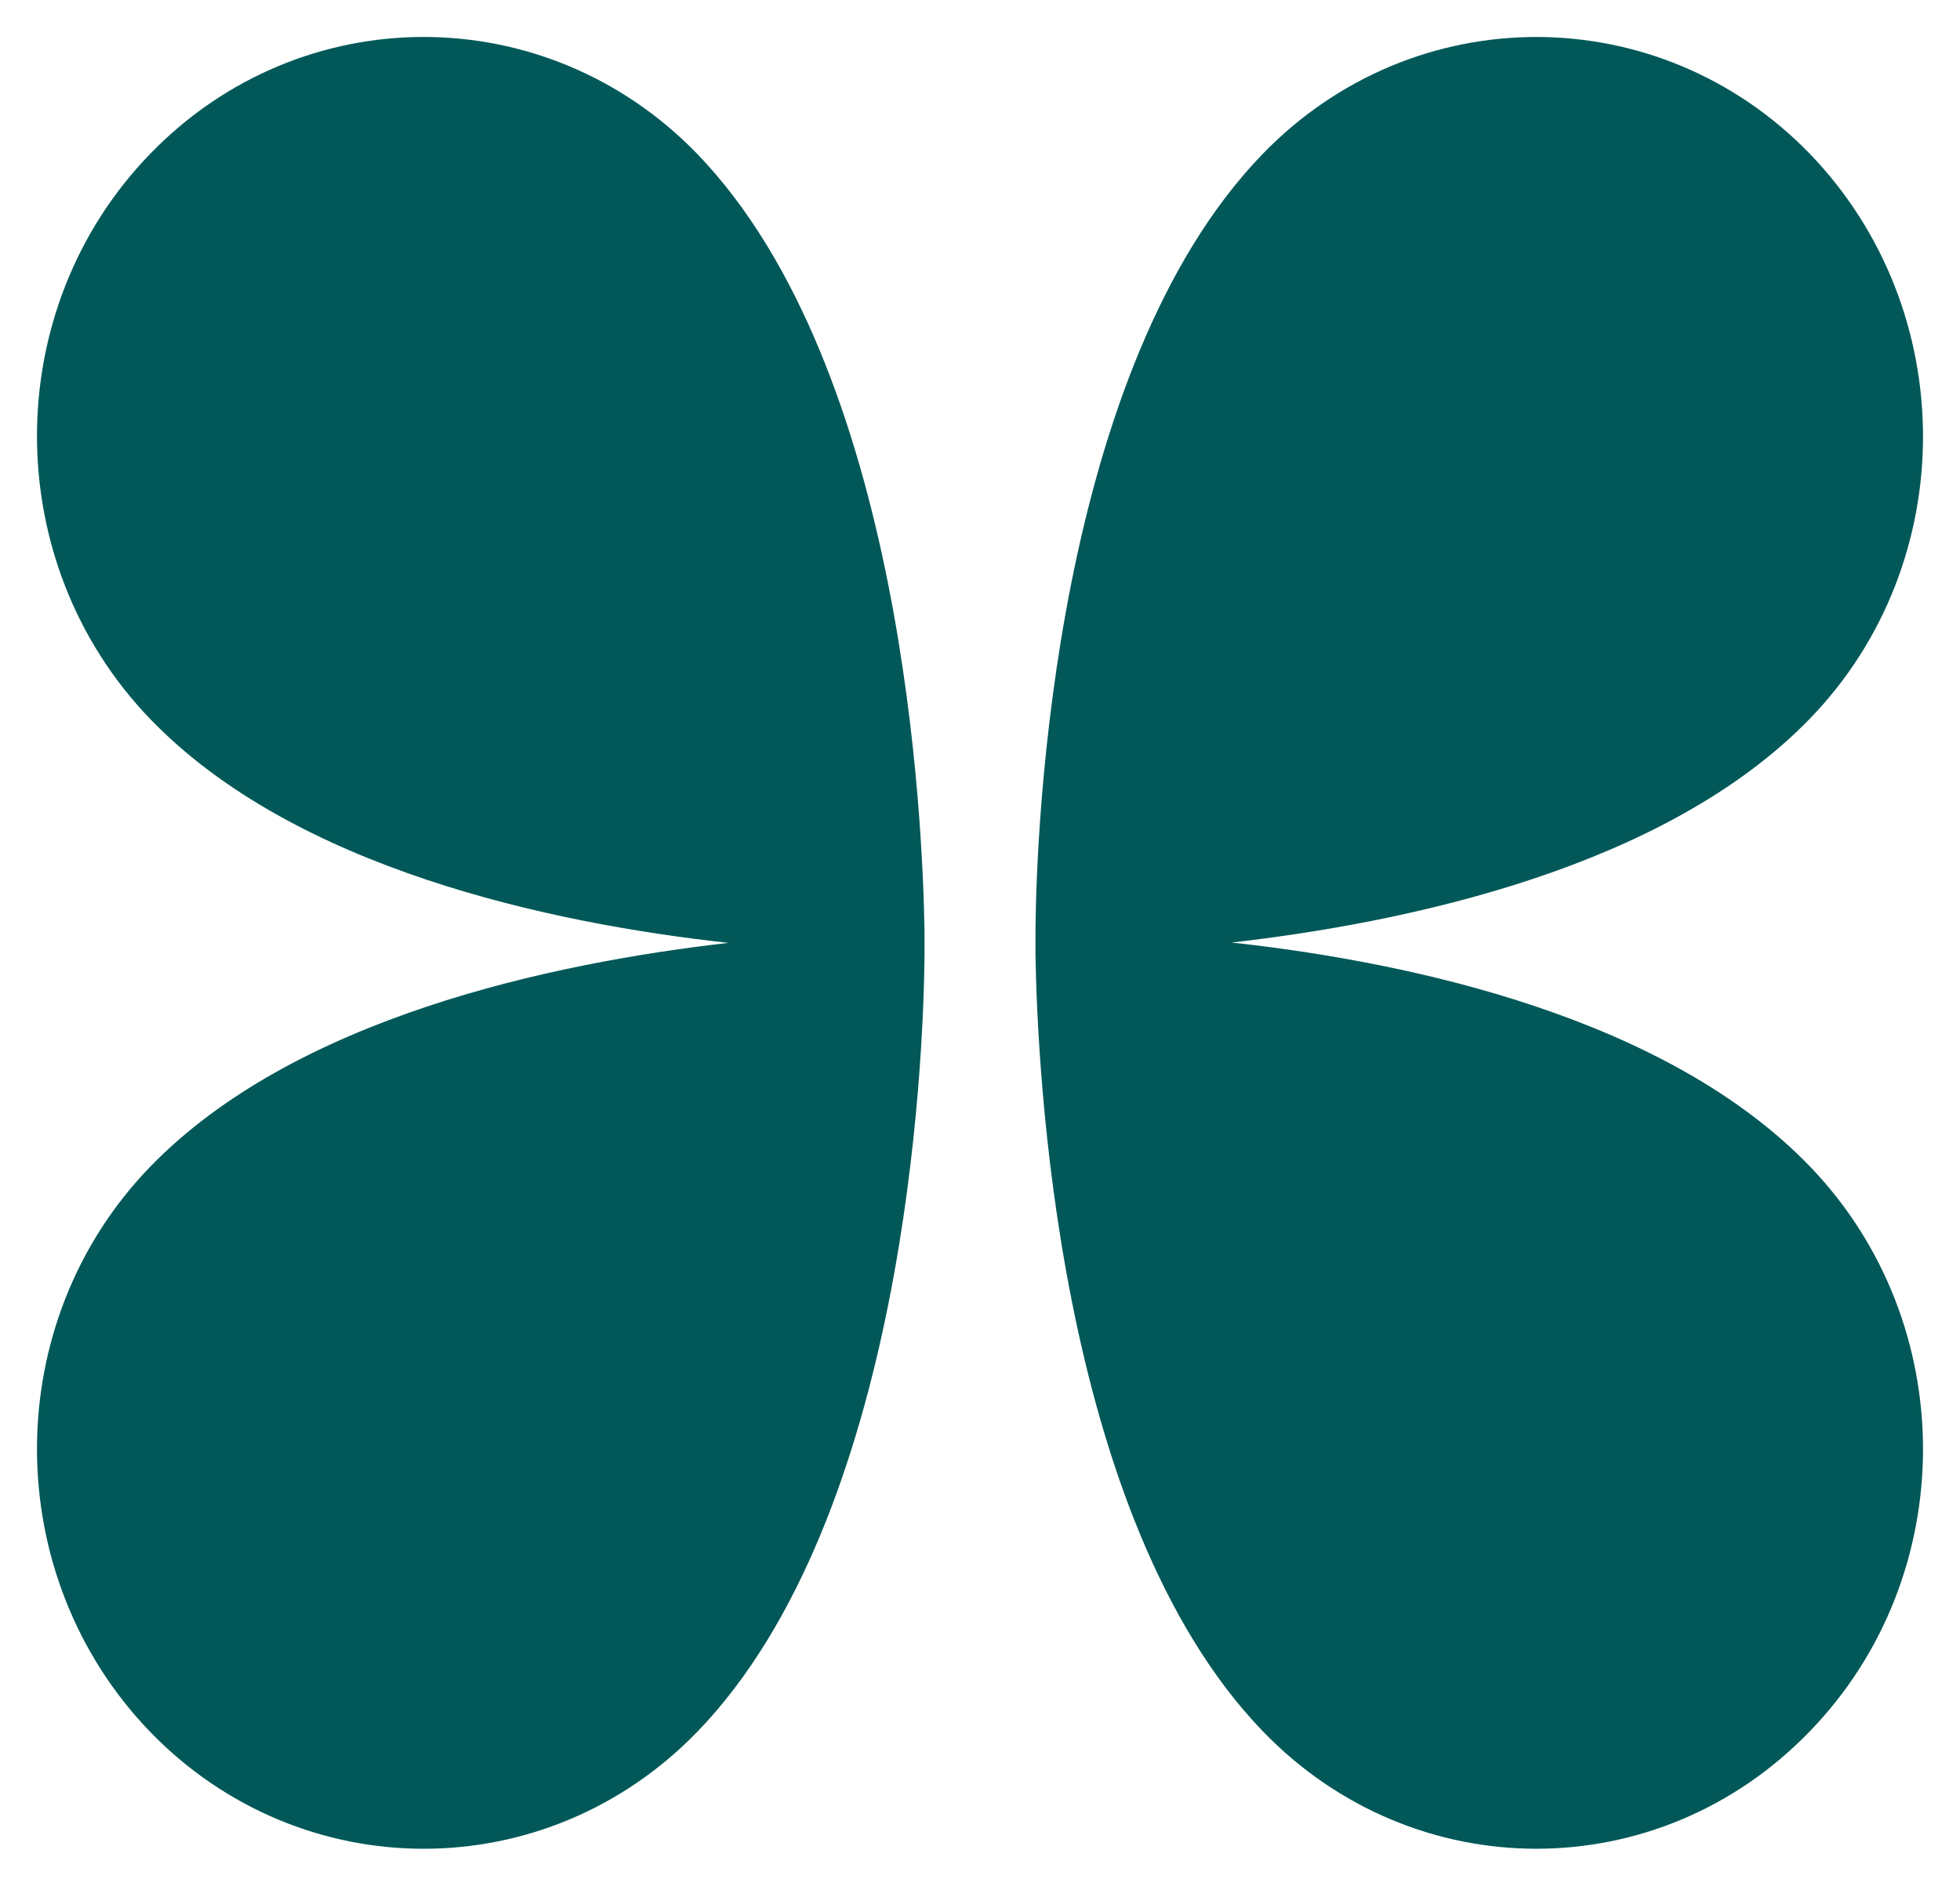
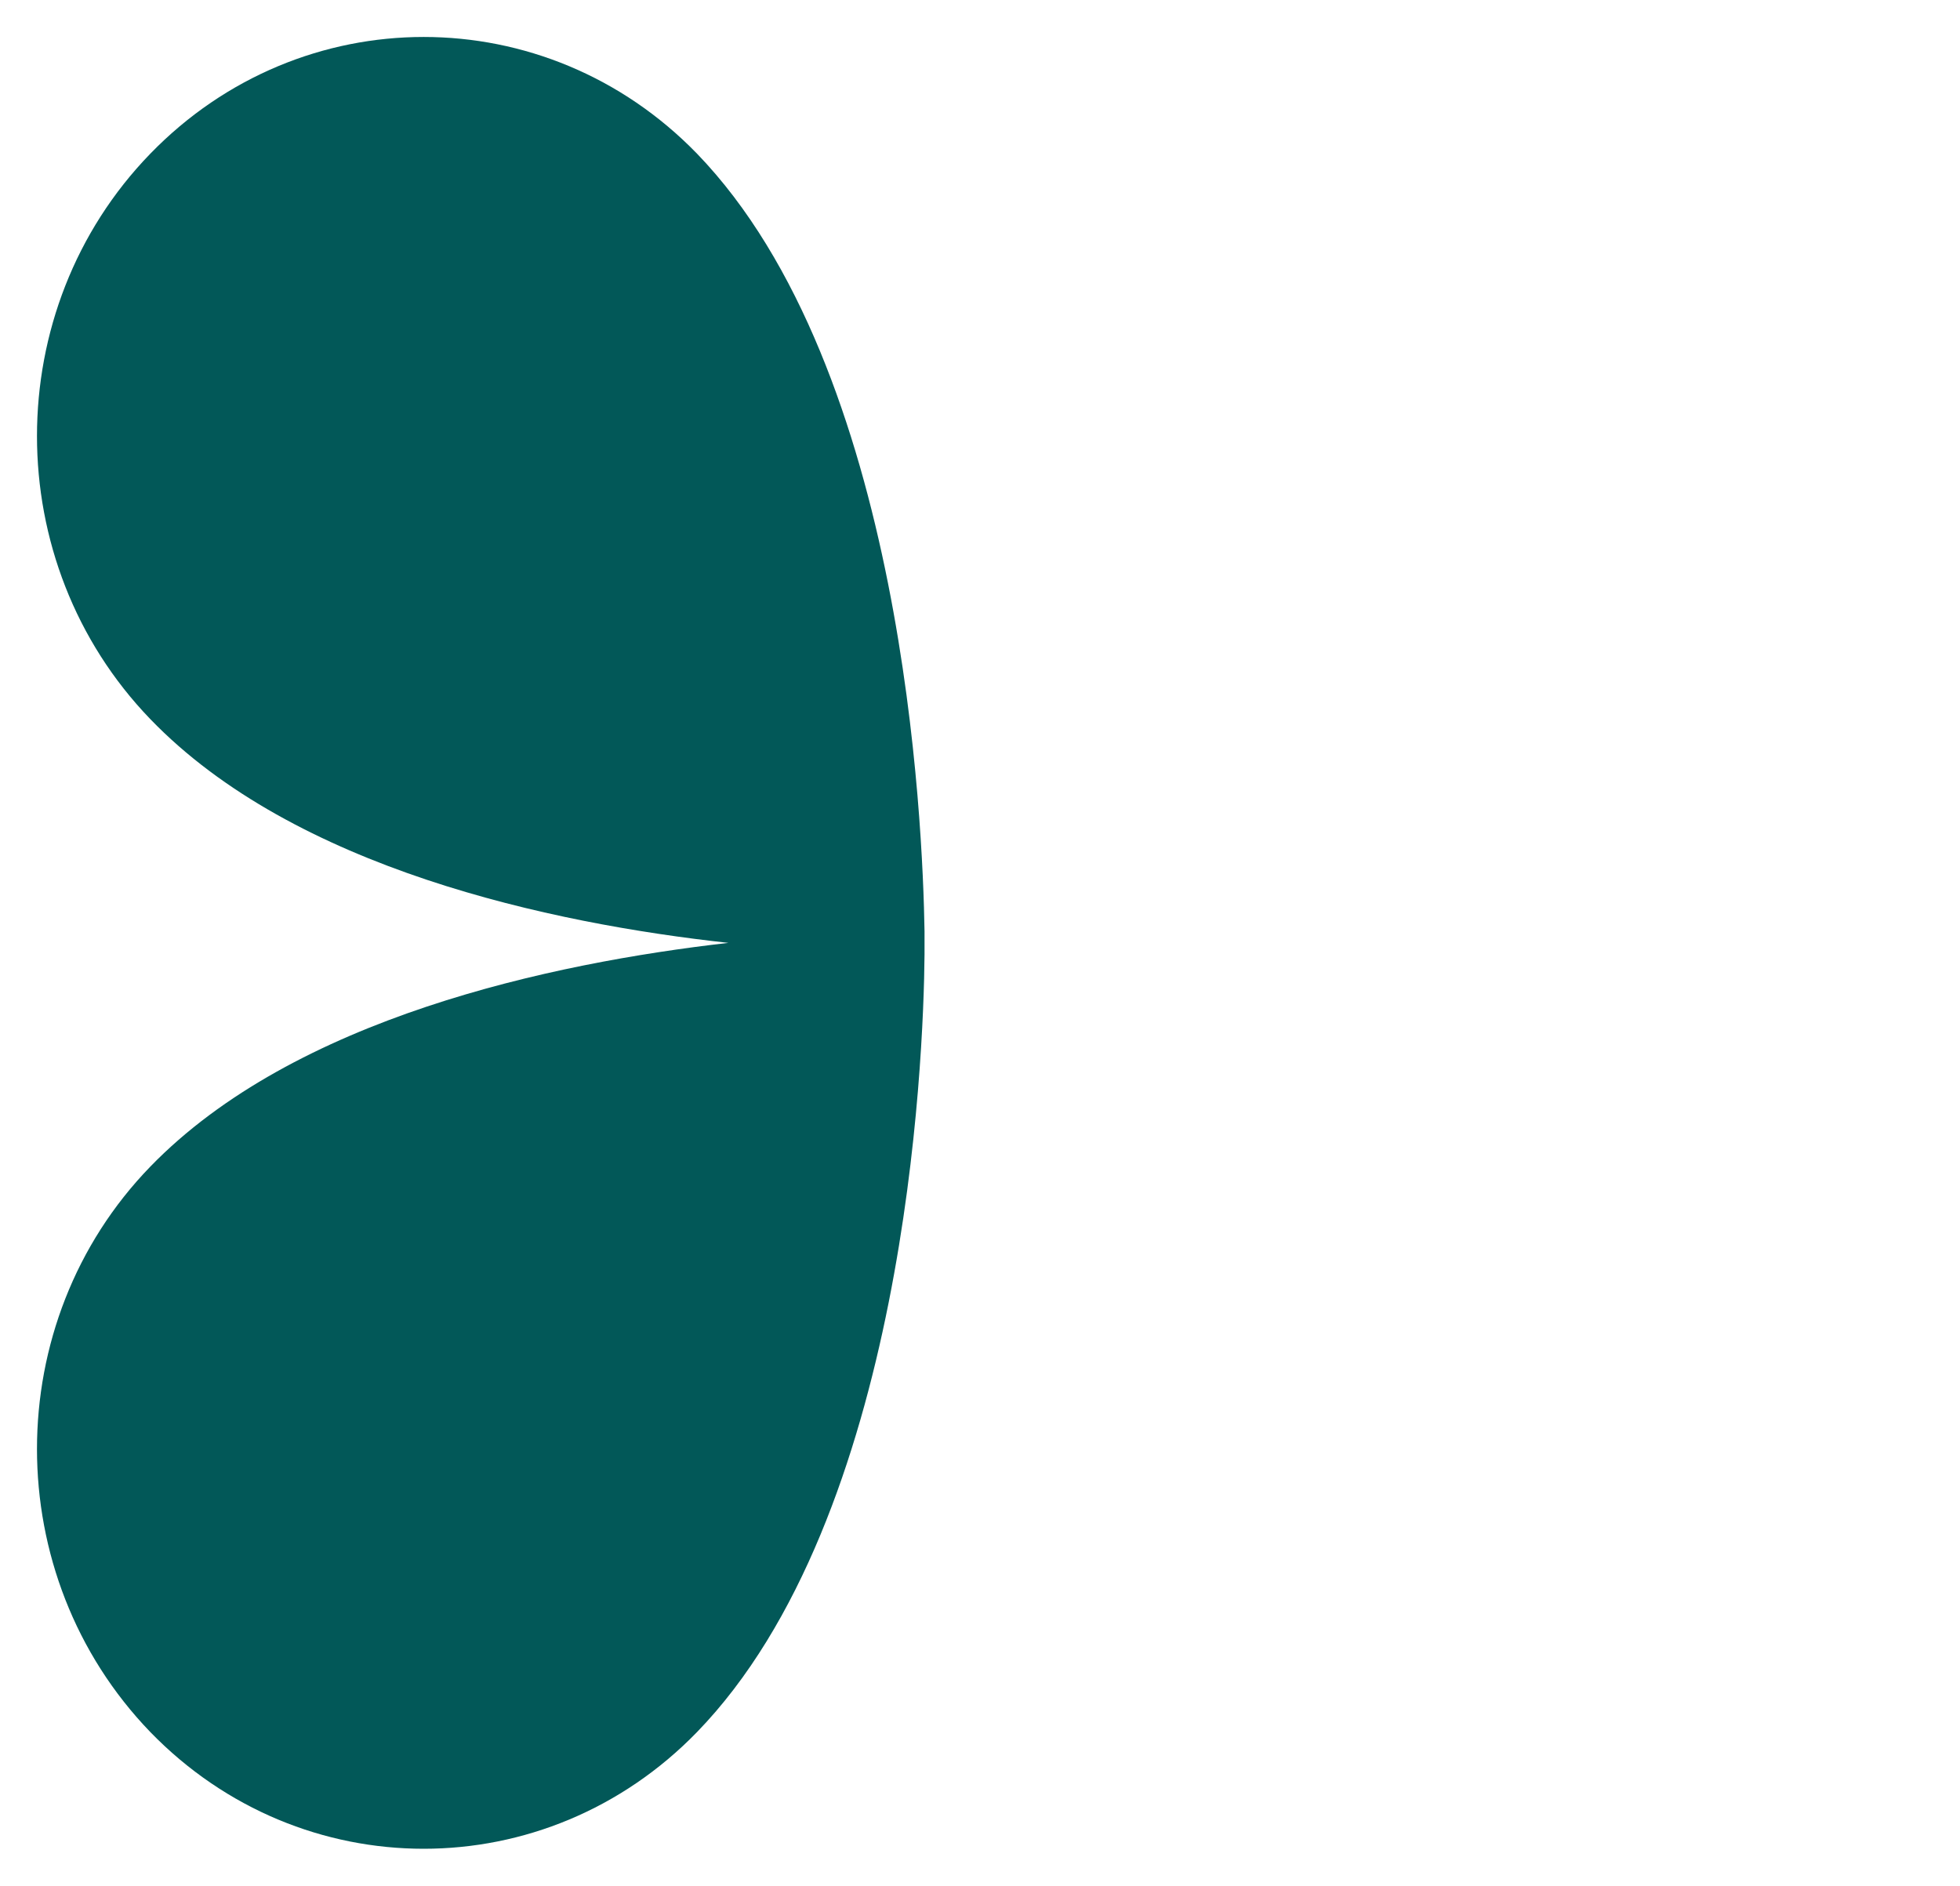
<svg xmlns="http://www.w3.org/2000/svg" width="53" height="51" viewBox="0 0 53 51">
  <style>
    @keyframes wingAnimation {
      0% { transform: scaleX(1); }
      28.57% { transform: scaleX(1); }
      43.17% { transform: scaleX(0.215); }
      58.73% { transform: scaleX(1); }
      73.33% { transform: scaleX(0.215); }
      88.89% { transform: scaleX(1); }
      100% { transform: scaleX(1); }
    }
    
    #right-wing {
      transform-origin: 28px 25.5px;
      animation: wingAnimation 3.5s cubic-bezier(0.5, 0, 0.5, 1) infinite;
    }
    
    #left-wing {
      transform-origin: 25px 25.5px;
      animation: wingAnimation 3.5s cubic-bezier(0.5, 0, 0.5, 1) infinite;
    }
  </style>
  <path id="left-wing" d="M25 25.189C24.953 22.294 24.46 9.972 18.85 4.158C14.766 -0.053 8.147 -0.053 4.063 4.158C-0.021 8.369 -0.021 15.212 4.063 19.447C7.959 23.49 14.884 24.974 19.695 25.5C14.884 26.05 7.959 27.534 4.063 31.553C-0.021 35.764 -0.021 42.607 4.063 46.842C8.147 51.053 14.766 51.053 18.85 46.842C24.484 41.028 24.977 28.706 25 25.811C25 25.811 25 25.691 25 25.5C25 25.309 25 25.189 25 25.189Z" fill="#025858" />
-   <path id="right-wing" d="M33.305 25.491C38.116 24.941 45.041 23.458 48.937 19.44C53.021 15.231 53.021 8.39 48.937 4.157C44.853 -0.052 38.234 -0.052 34.15 4.157C28.516 9.969 28.023 22.286 28 25.18C28 25.18 28 25.3 28 25.491C28 25.682 28 25.802 28 25.802C28.047 28.696 28.54 41.013 34.15 46.825C38.234 51.058 44.853 51.058 48.937 46.825C53.021 42.616 53.021 35.775 48.937 31.542C45.041 27.5 38.116 26.017 33.305 25.491Z" fill="#025858" />
</svg>